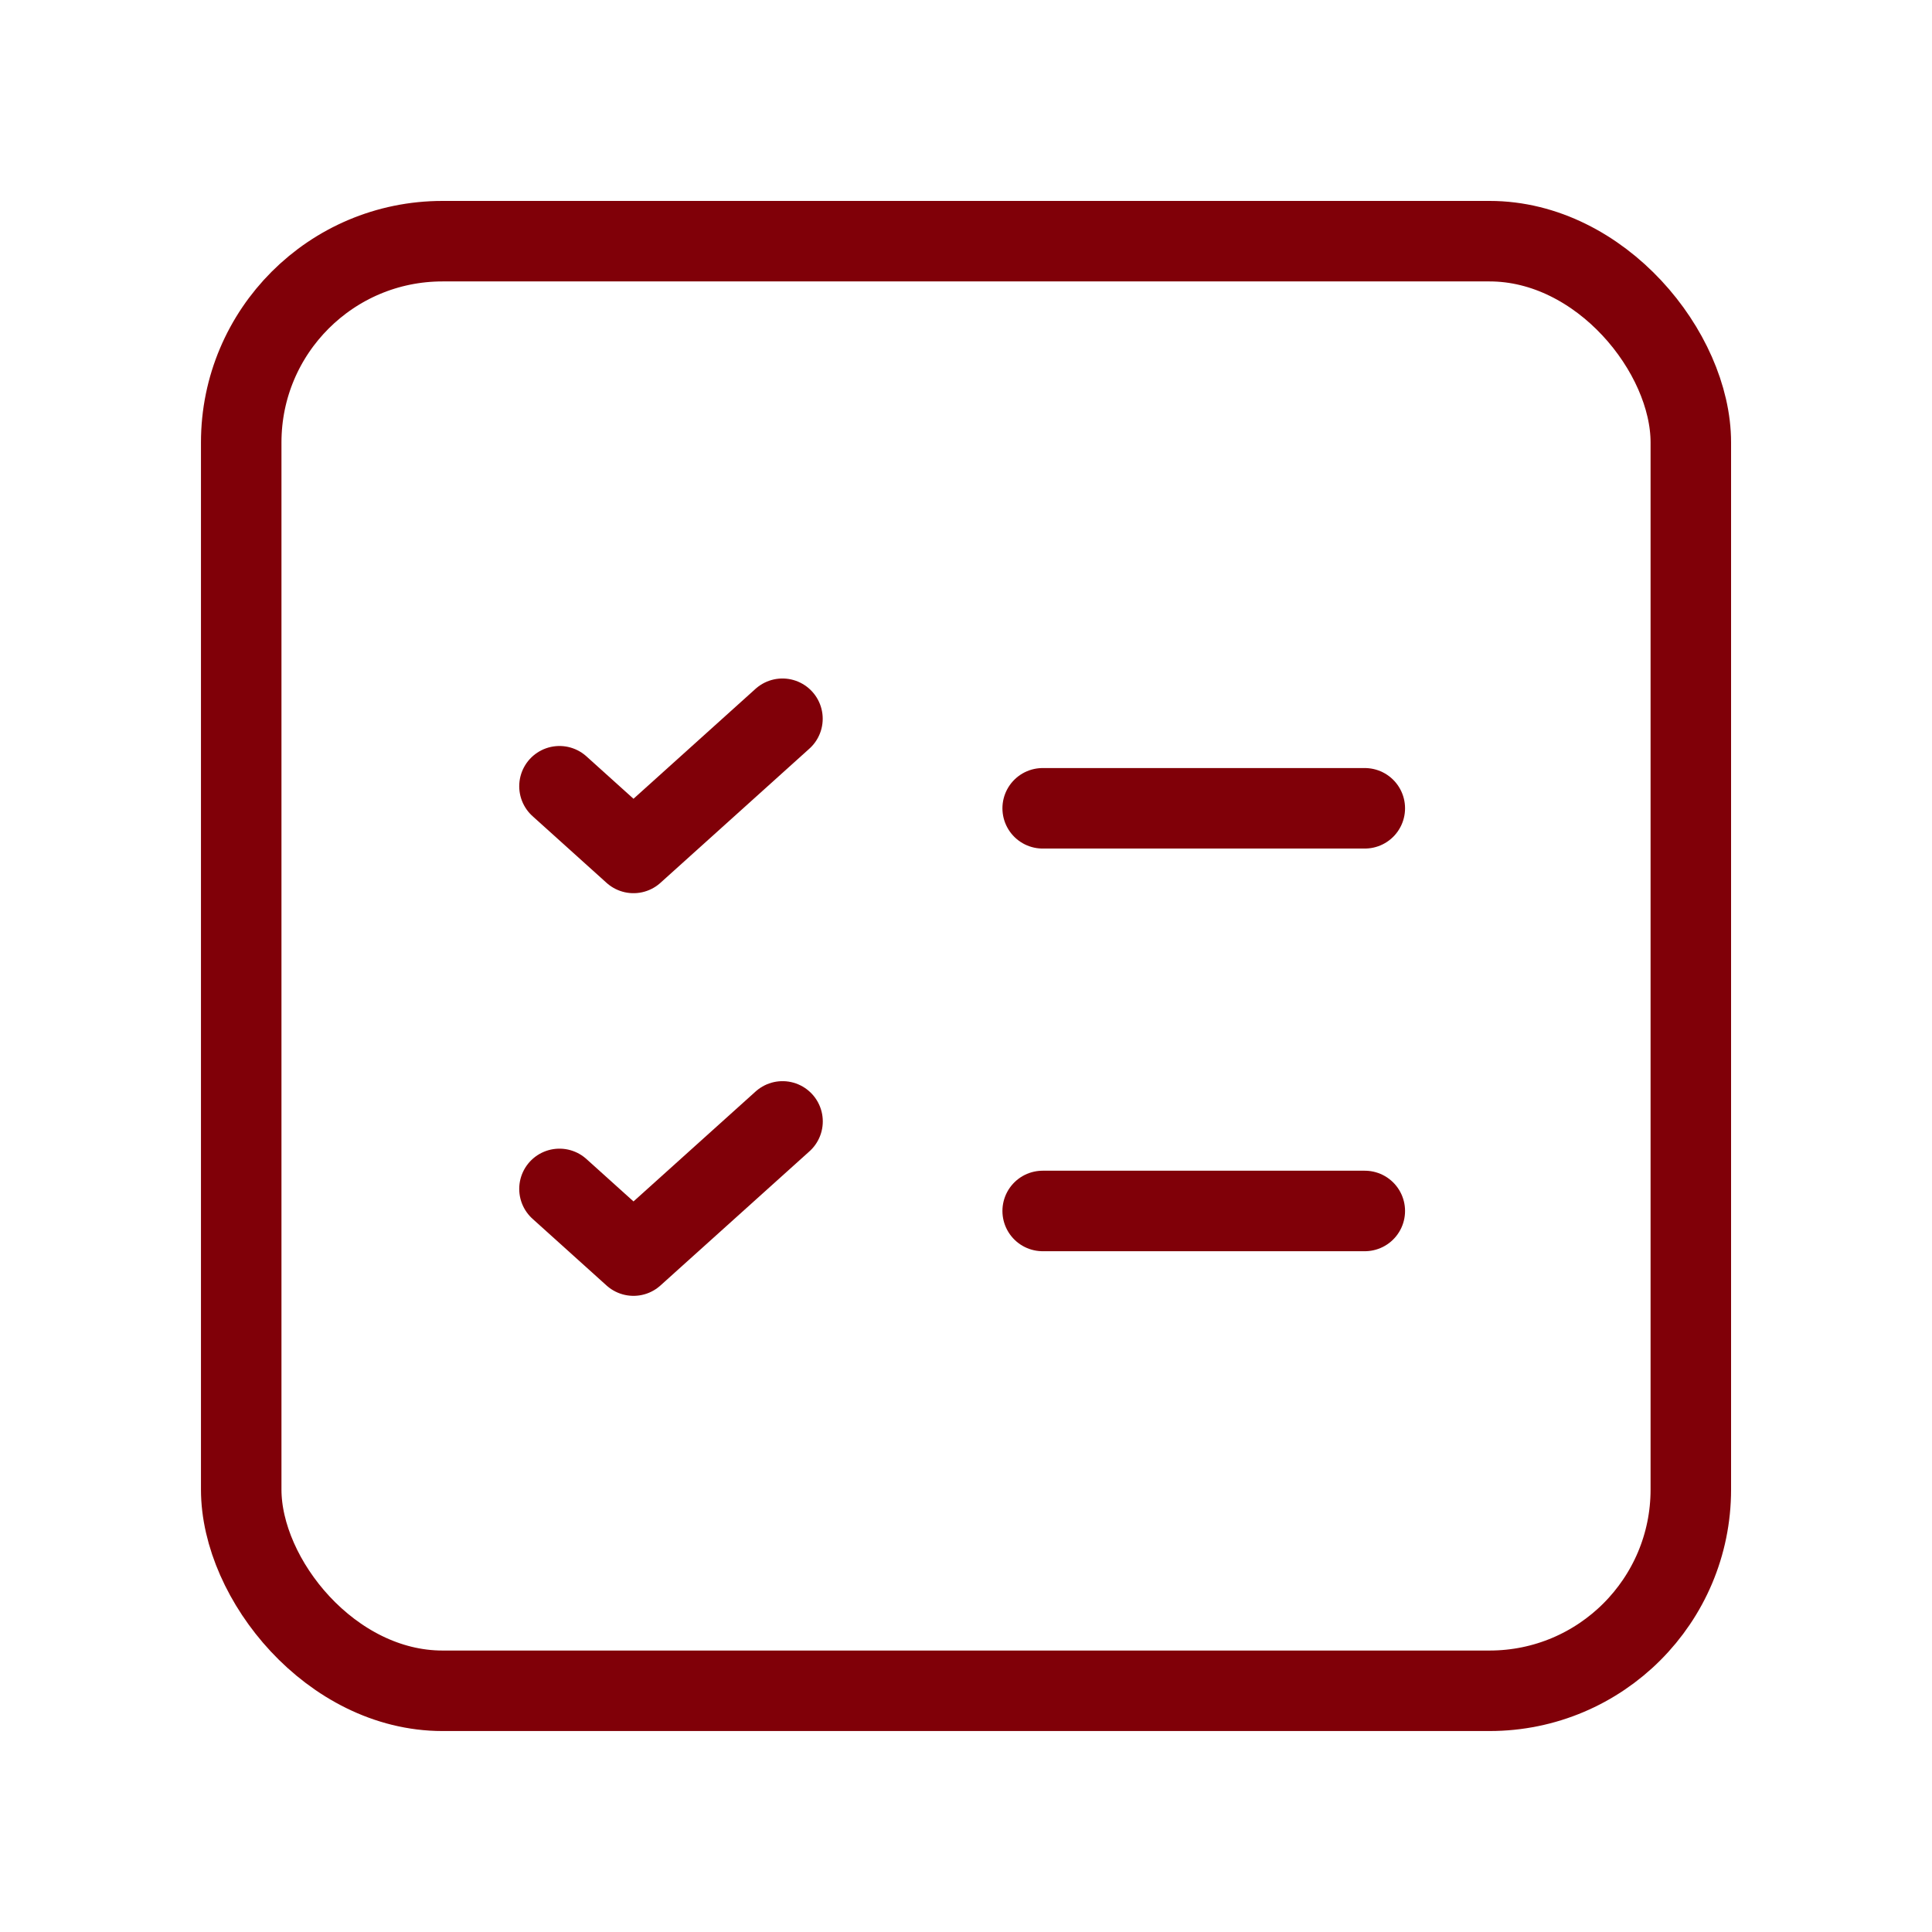
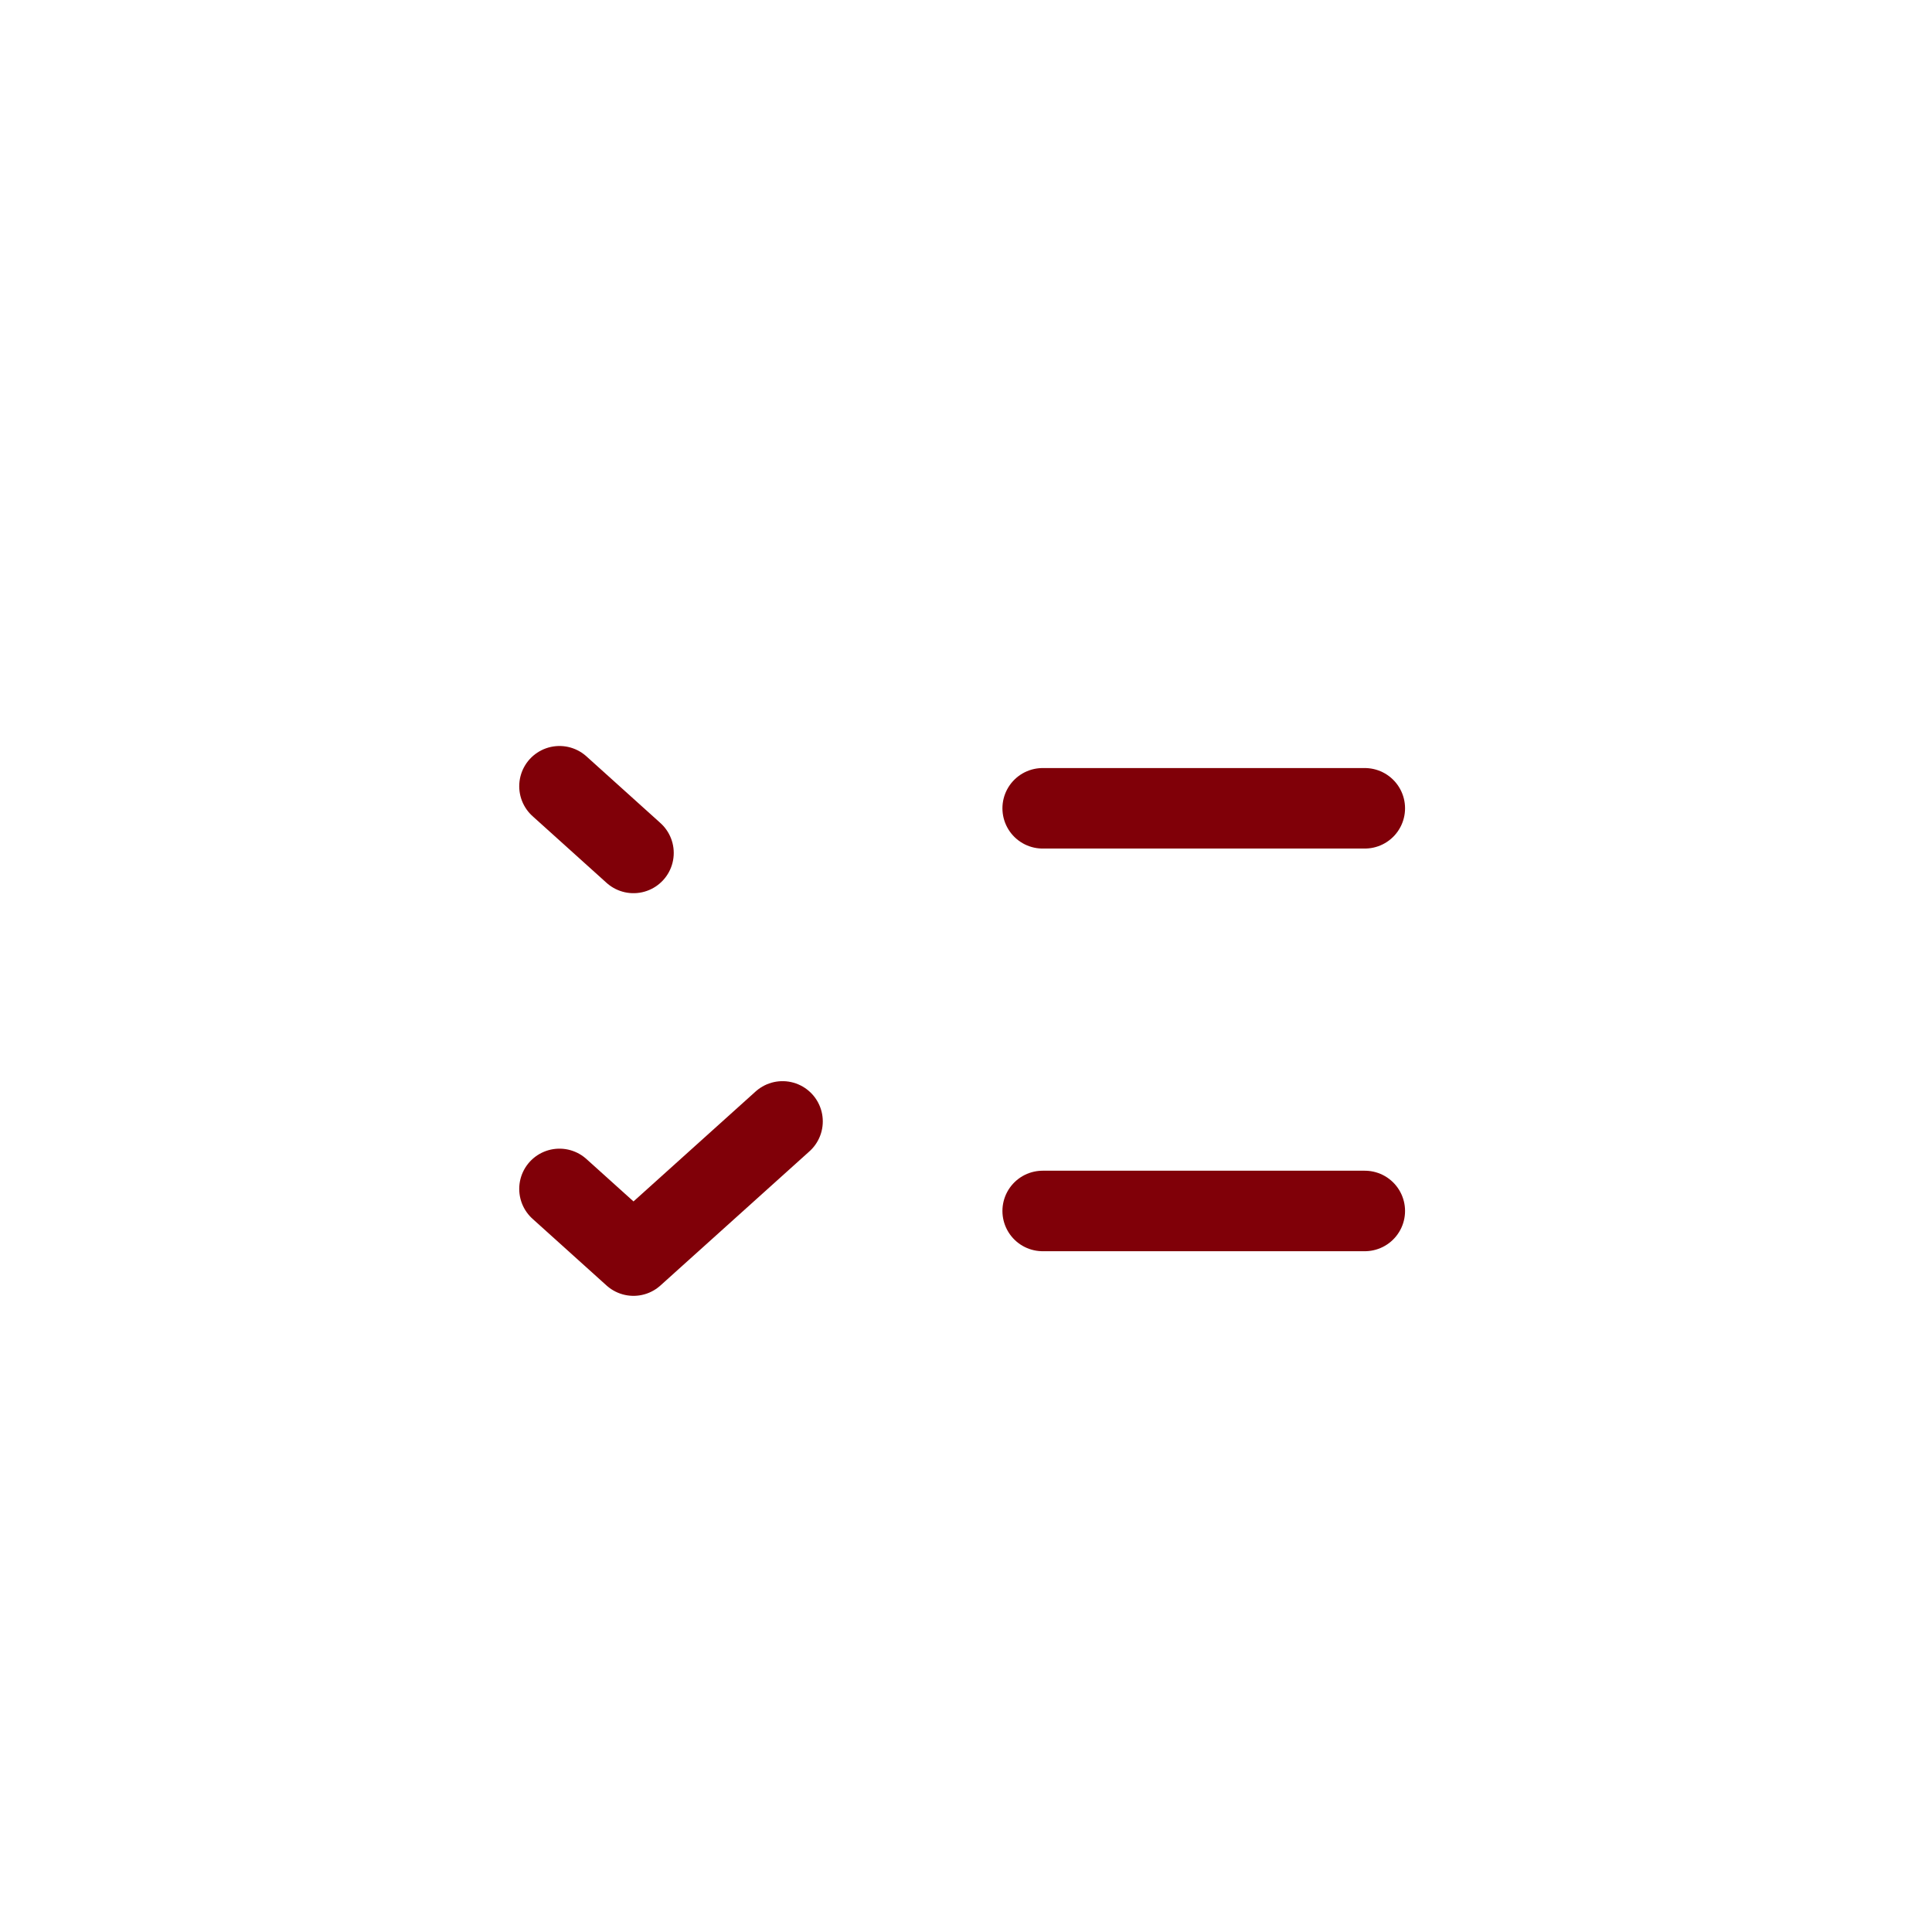
<svg xmlns="http://www.w3.org/2000/svg" width="48" height="48" viewBox="0 0 48 48" fill="none">
  <path d="M25.905 30.086H33.908" stroke="#800008" stroke-width="2" stroke-linecap="round" stroke-linejoin="round" />
-   <rect x="5.993" y="5.992" width="36.015" height="36.015" rx="5" stroke="#800008" stroke-width="2" />
  <path d="M13.9 29.538L15.739 31.195L19.442 27.861" stroke="#800008" stroke-width="2" stroke-linecap="round" stroke-linejoin="round" />
  <path d="M25.905 20.082H33.908" stroke="#800008" stroke-width="2" stroke-linecap="round" stroke-linejoin="round" />
-   <path d="M13.9 19.534L15.739 21.191L19.44 17.857" stroke="#800008" stroke-width="2" stroke-linecap="round" stroke-linejoin="round" />
+   <path d="M13.9 19.534L15.739 21.191" stroke="#800008" stroke-width="2" stroke-linecap="round" stroke-linejoin="round" />
</svg>